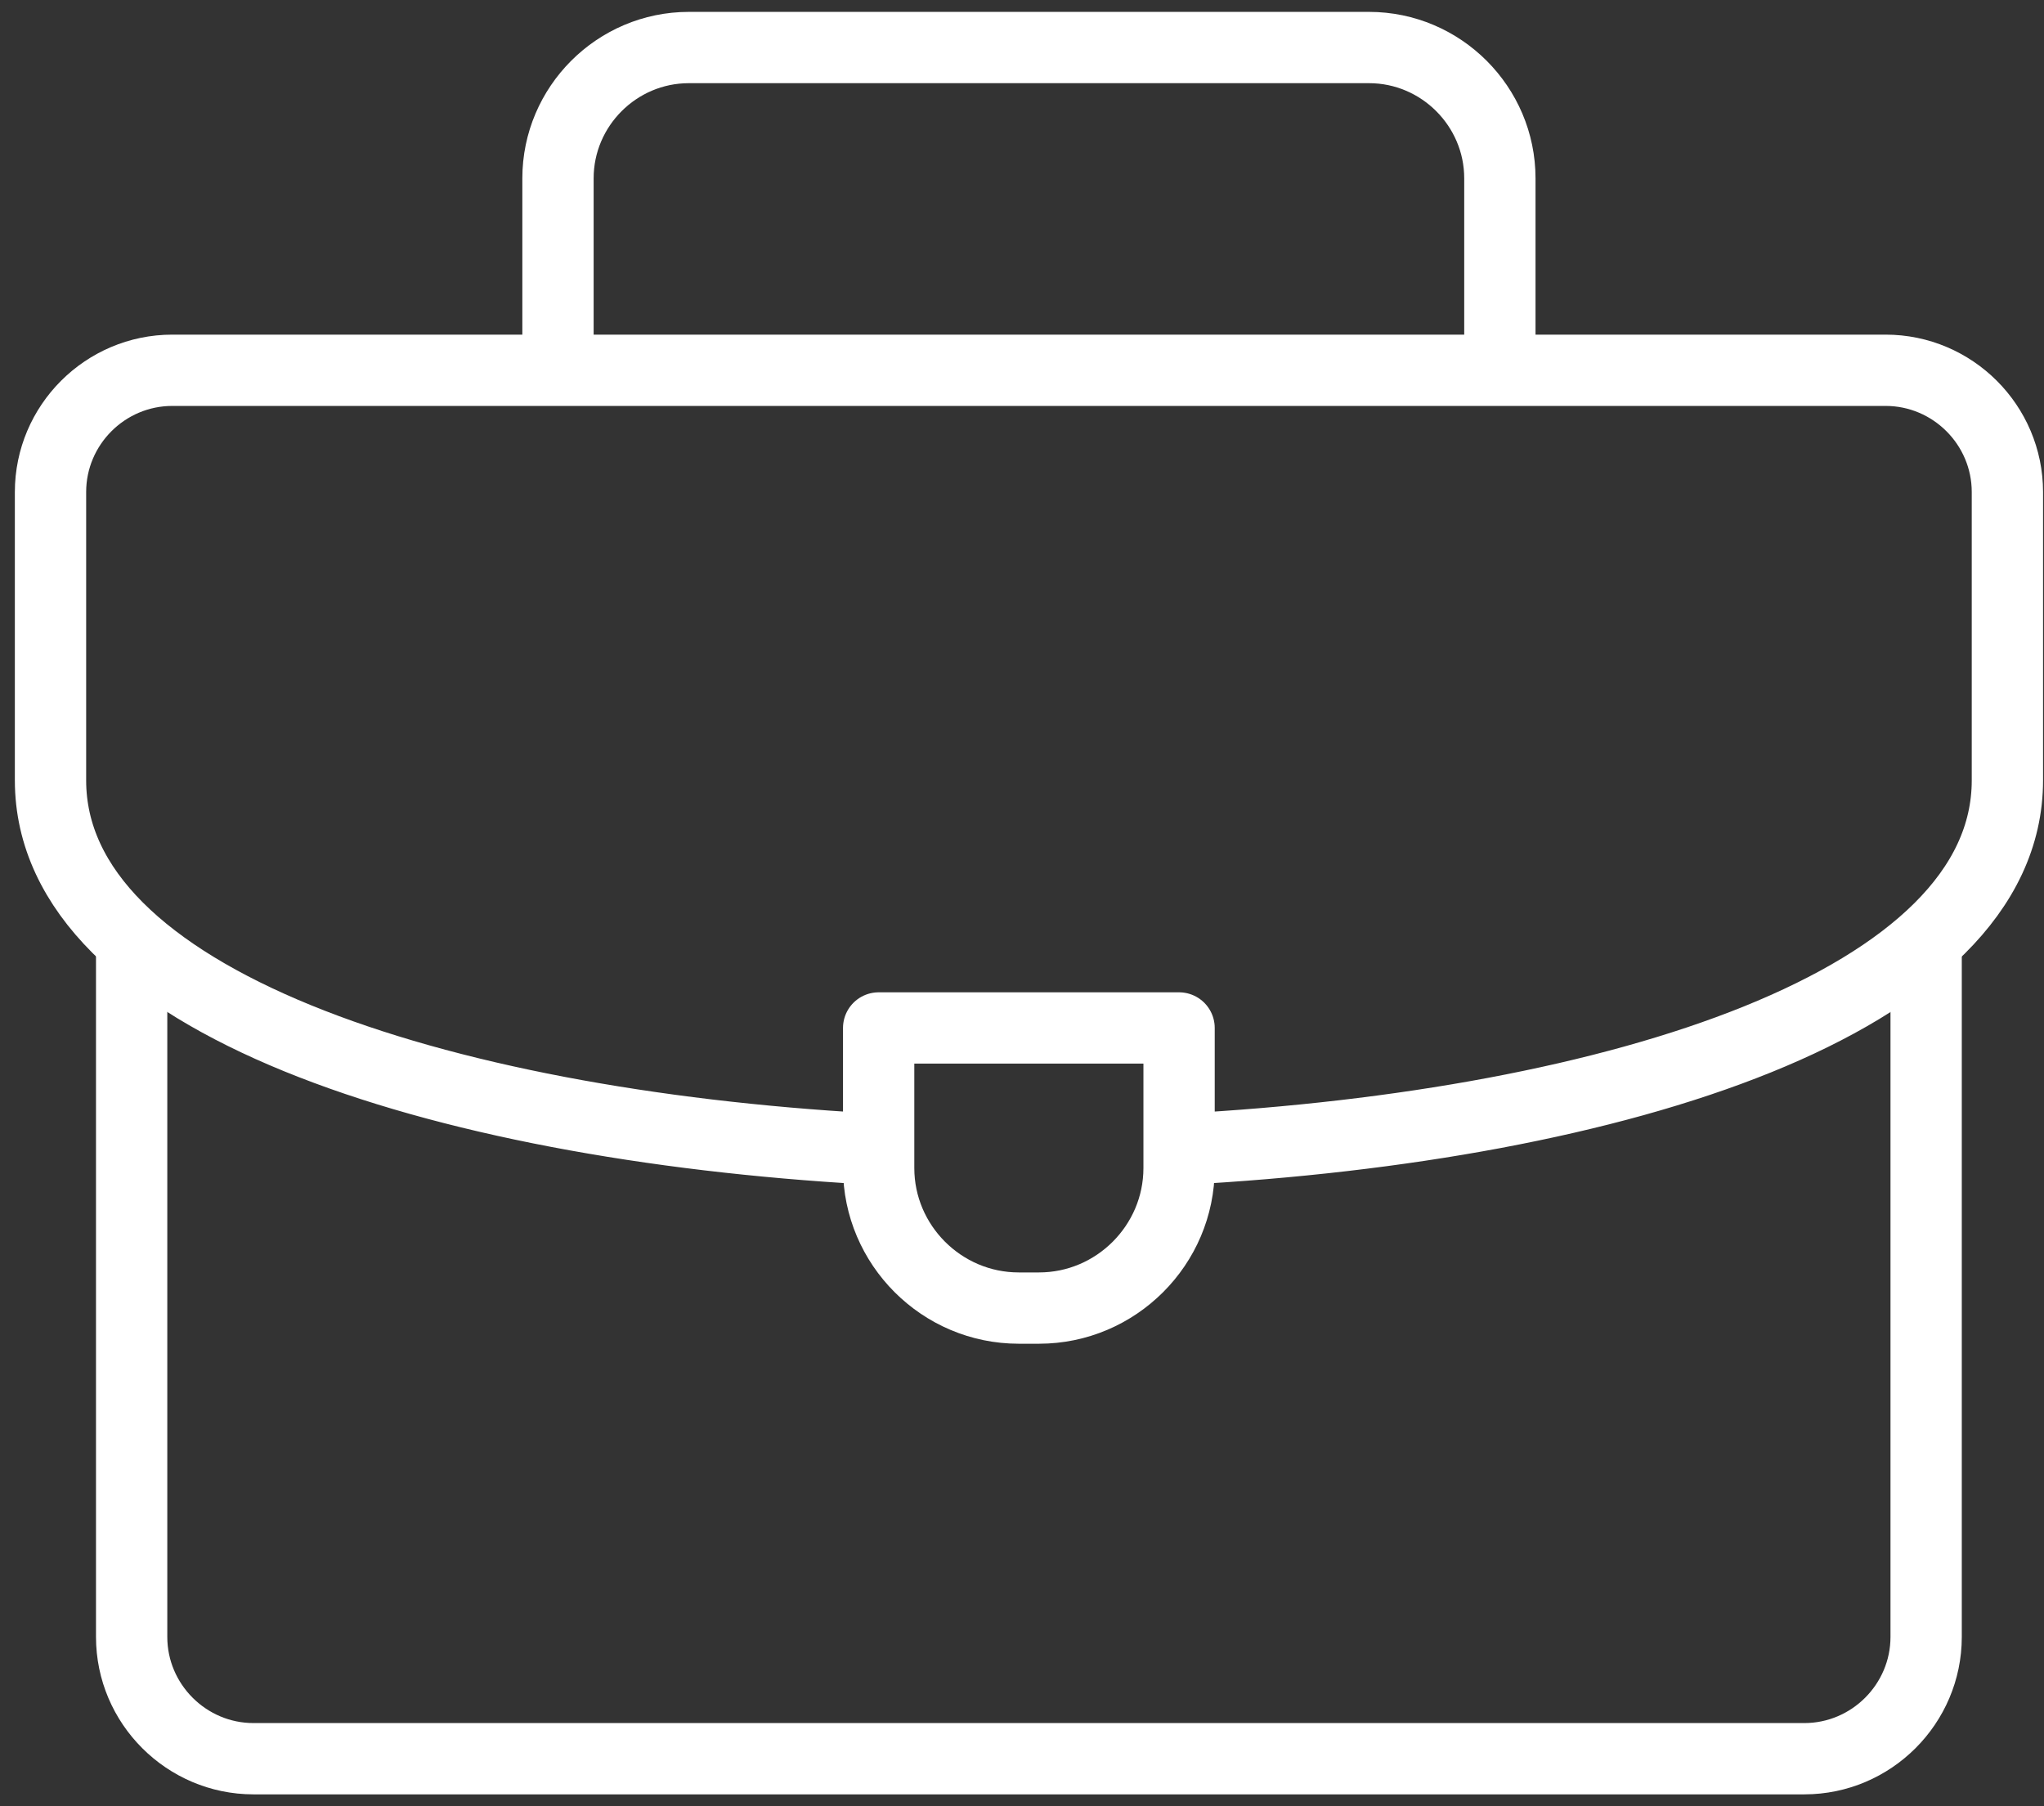
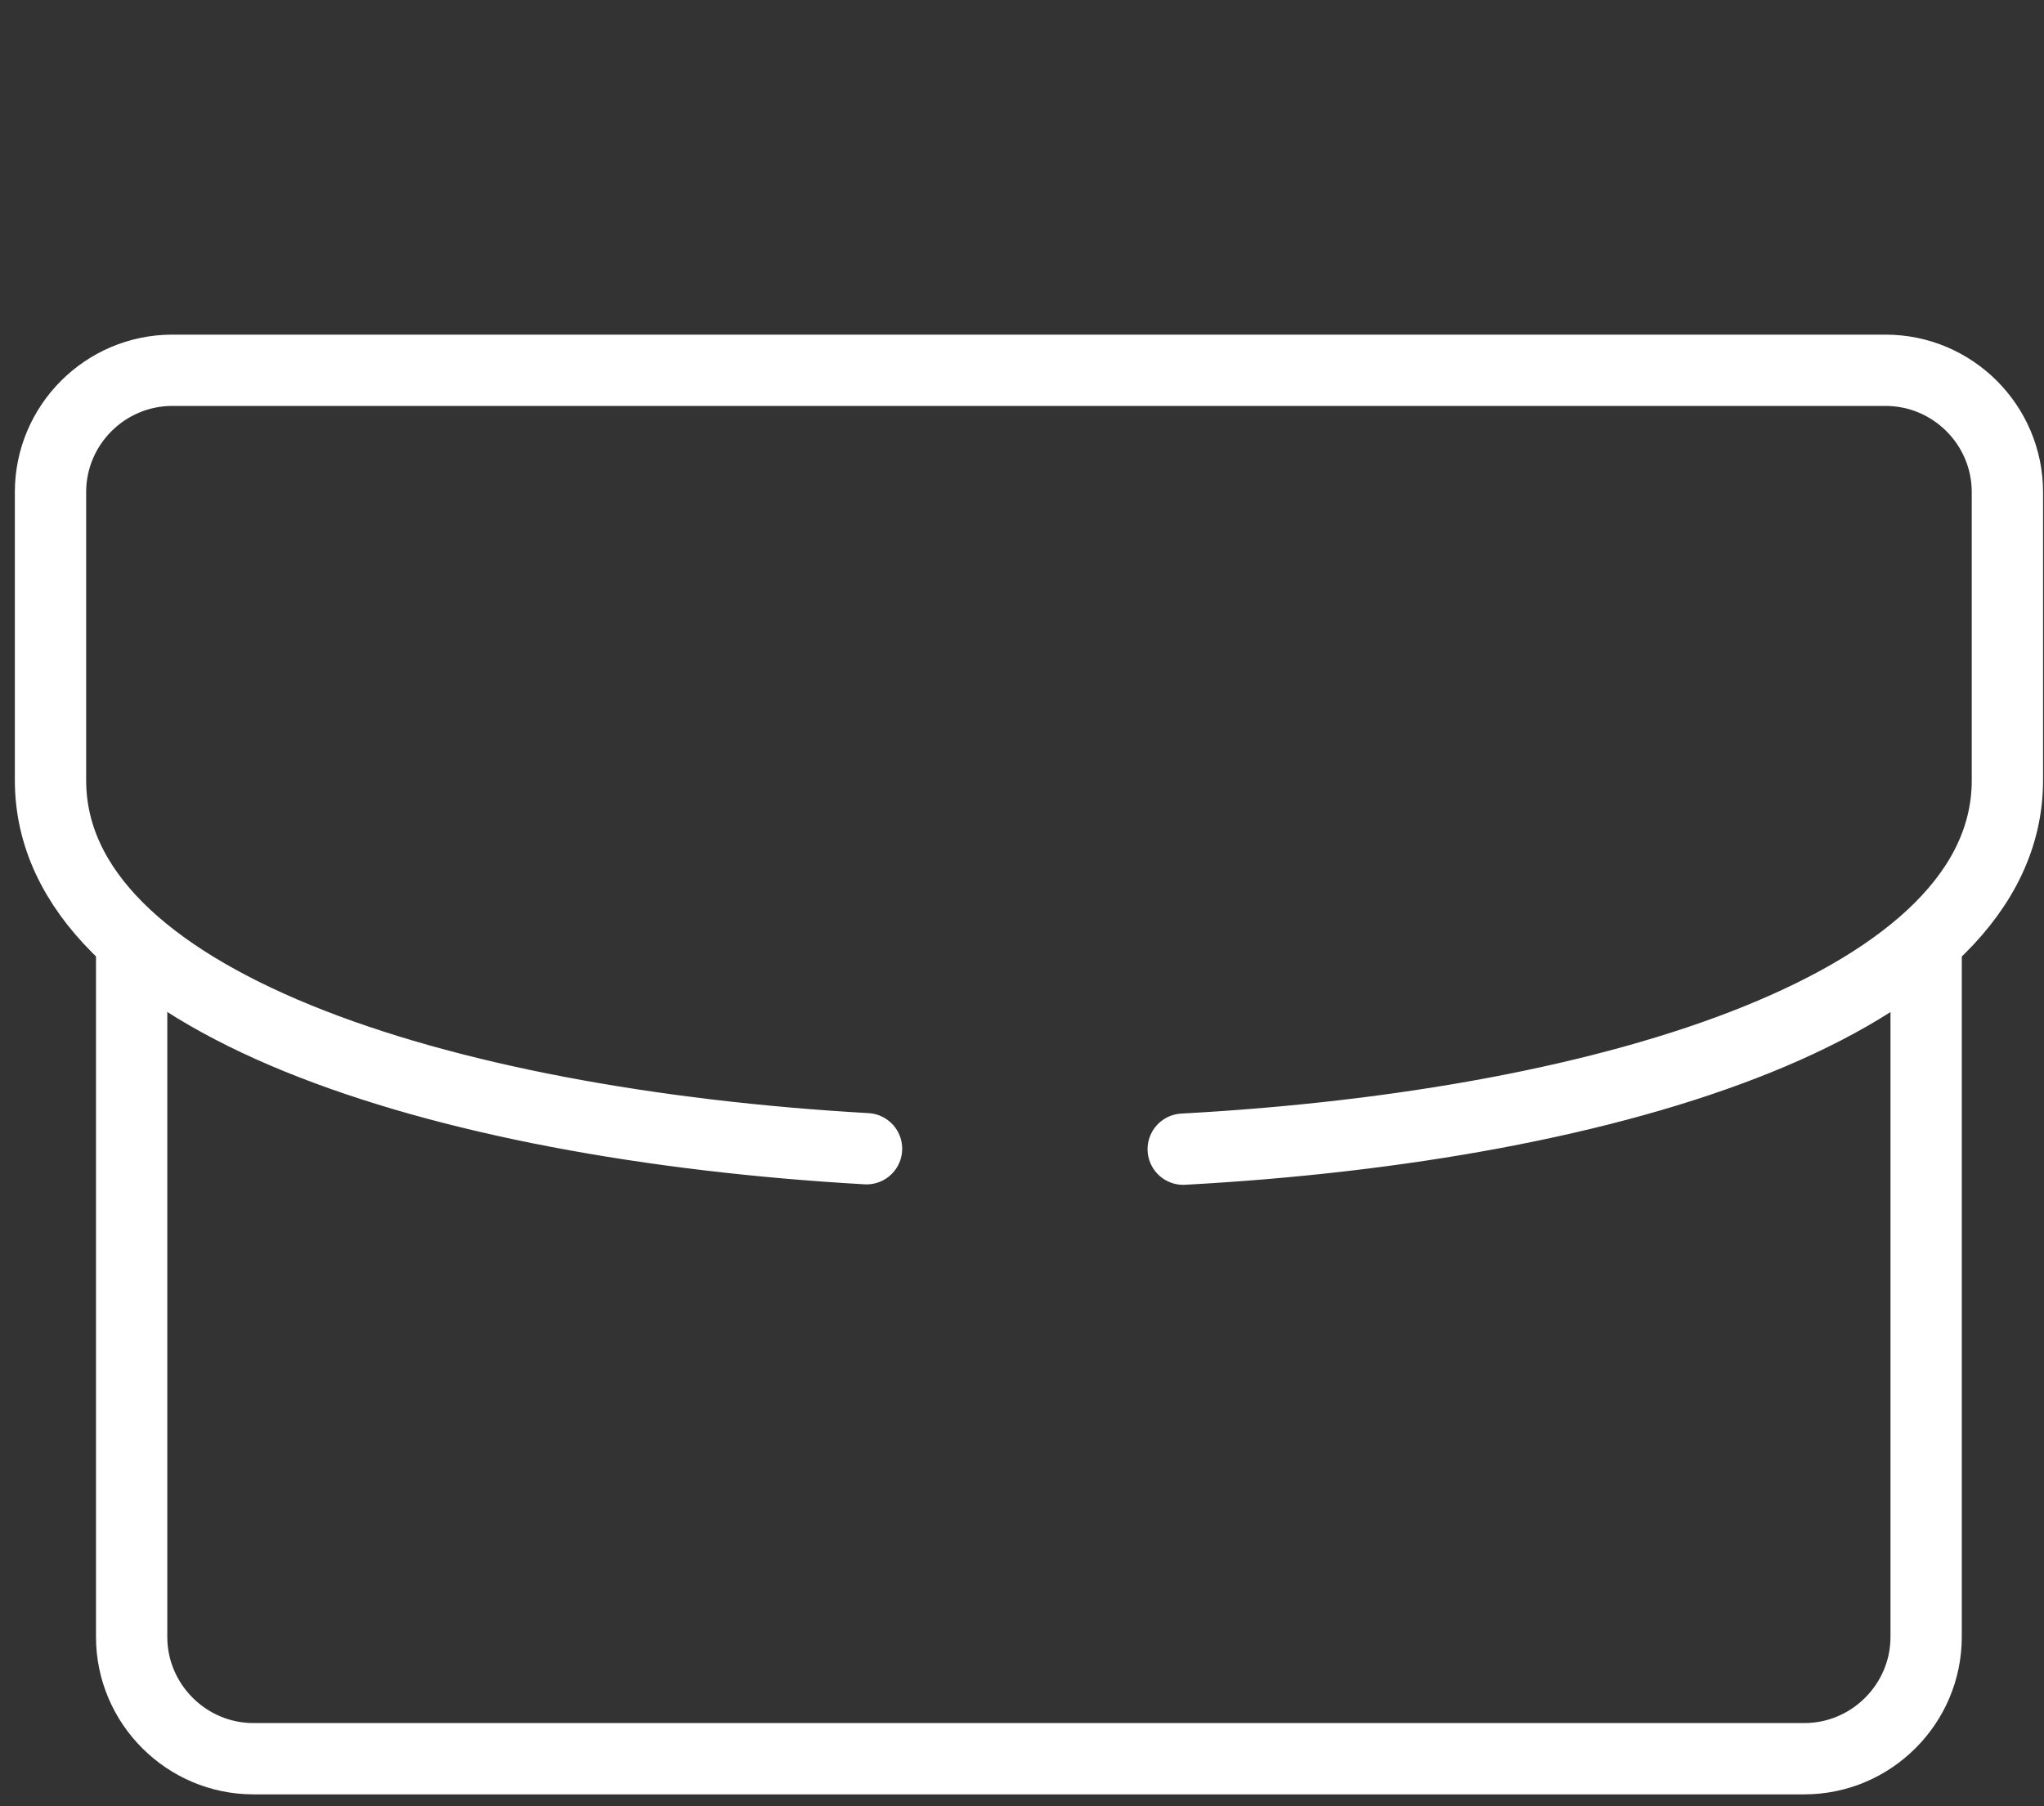
<svg xmlns="http://www.w3.org/2000/svg" width="86" height="76" viewBox="0 0 86 76" fill="none">
  <rect x="0" y="0" width="86" height="76" fill="#333333" stroke="none" />
-   <path d="M23.477 15.11V7.504C23.477 4.477 25.953 2 28.981 2H57.602C60.63 2 63.106 4.477 63.106 7.504V15.11" stroke="white" stroke-width="3" stroke-miterlimit="22.926" stroke-linecap="round" stroke-linejoin="round" />
  <path d="M81.041 39.709V68.876C81.041 71.694 78.734 74 75.916 74H10.664C7.846 74 5.539 71.694 5.539 68.876V39.879" stroke="white" stroke-width="3" stroke-miterlimit="22.926" stroke-linecap="round" stroke-linejoin="round" />
  <path d="M36.459 48.334C18.389 47.301 2.125 42.133 2.125 32.832V20.704C2.125 17.882 4.427 15.58 7.25 15.58H79.335C82.157 15.58 84.46 17.882 84.46 20.704V32.832C84.46 42.192 67.99 47.365 49.783 48.353" stroke="white" stroke-width="3" stroke-miterlimit="22.926" stroke-linecap="round" stroke-linejoin="round" />
-   <path fill-rule="evenodd" clip-rule="evenodd" d="M36.969 43.253H49.609V49.146C49.609 52.387 46.957 55.039 43.716 55.039H42.862C39.621 55.039 36.969 52.387 36.969 49.146V43.253Z" stroke="white" stroke-width="3" stroke-miterlimit="22.926" stroke-linecap="round" stroke-linejoin="round" />
</svg>